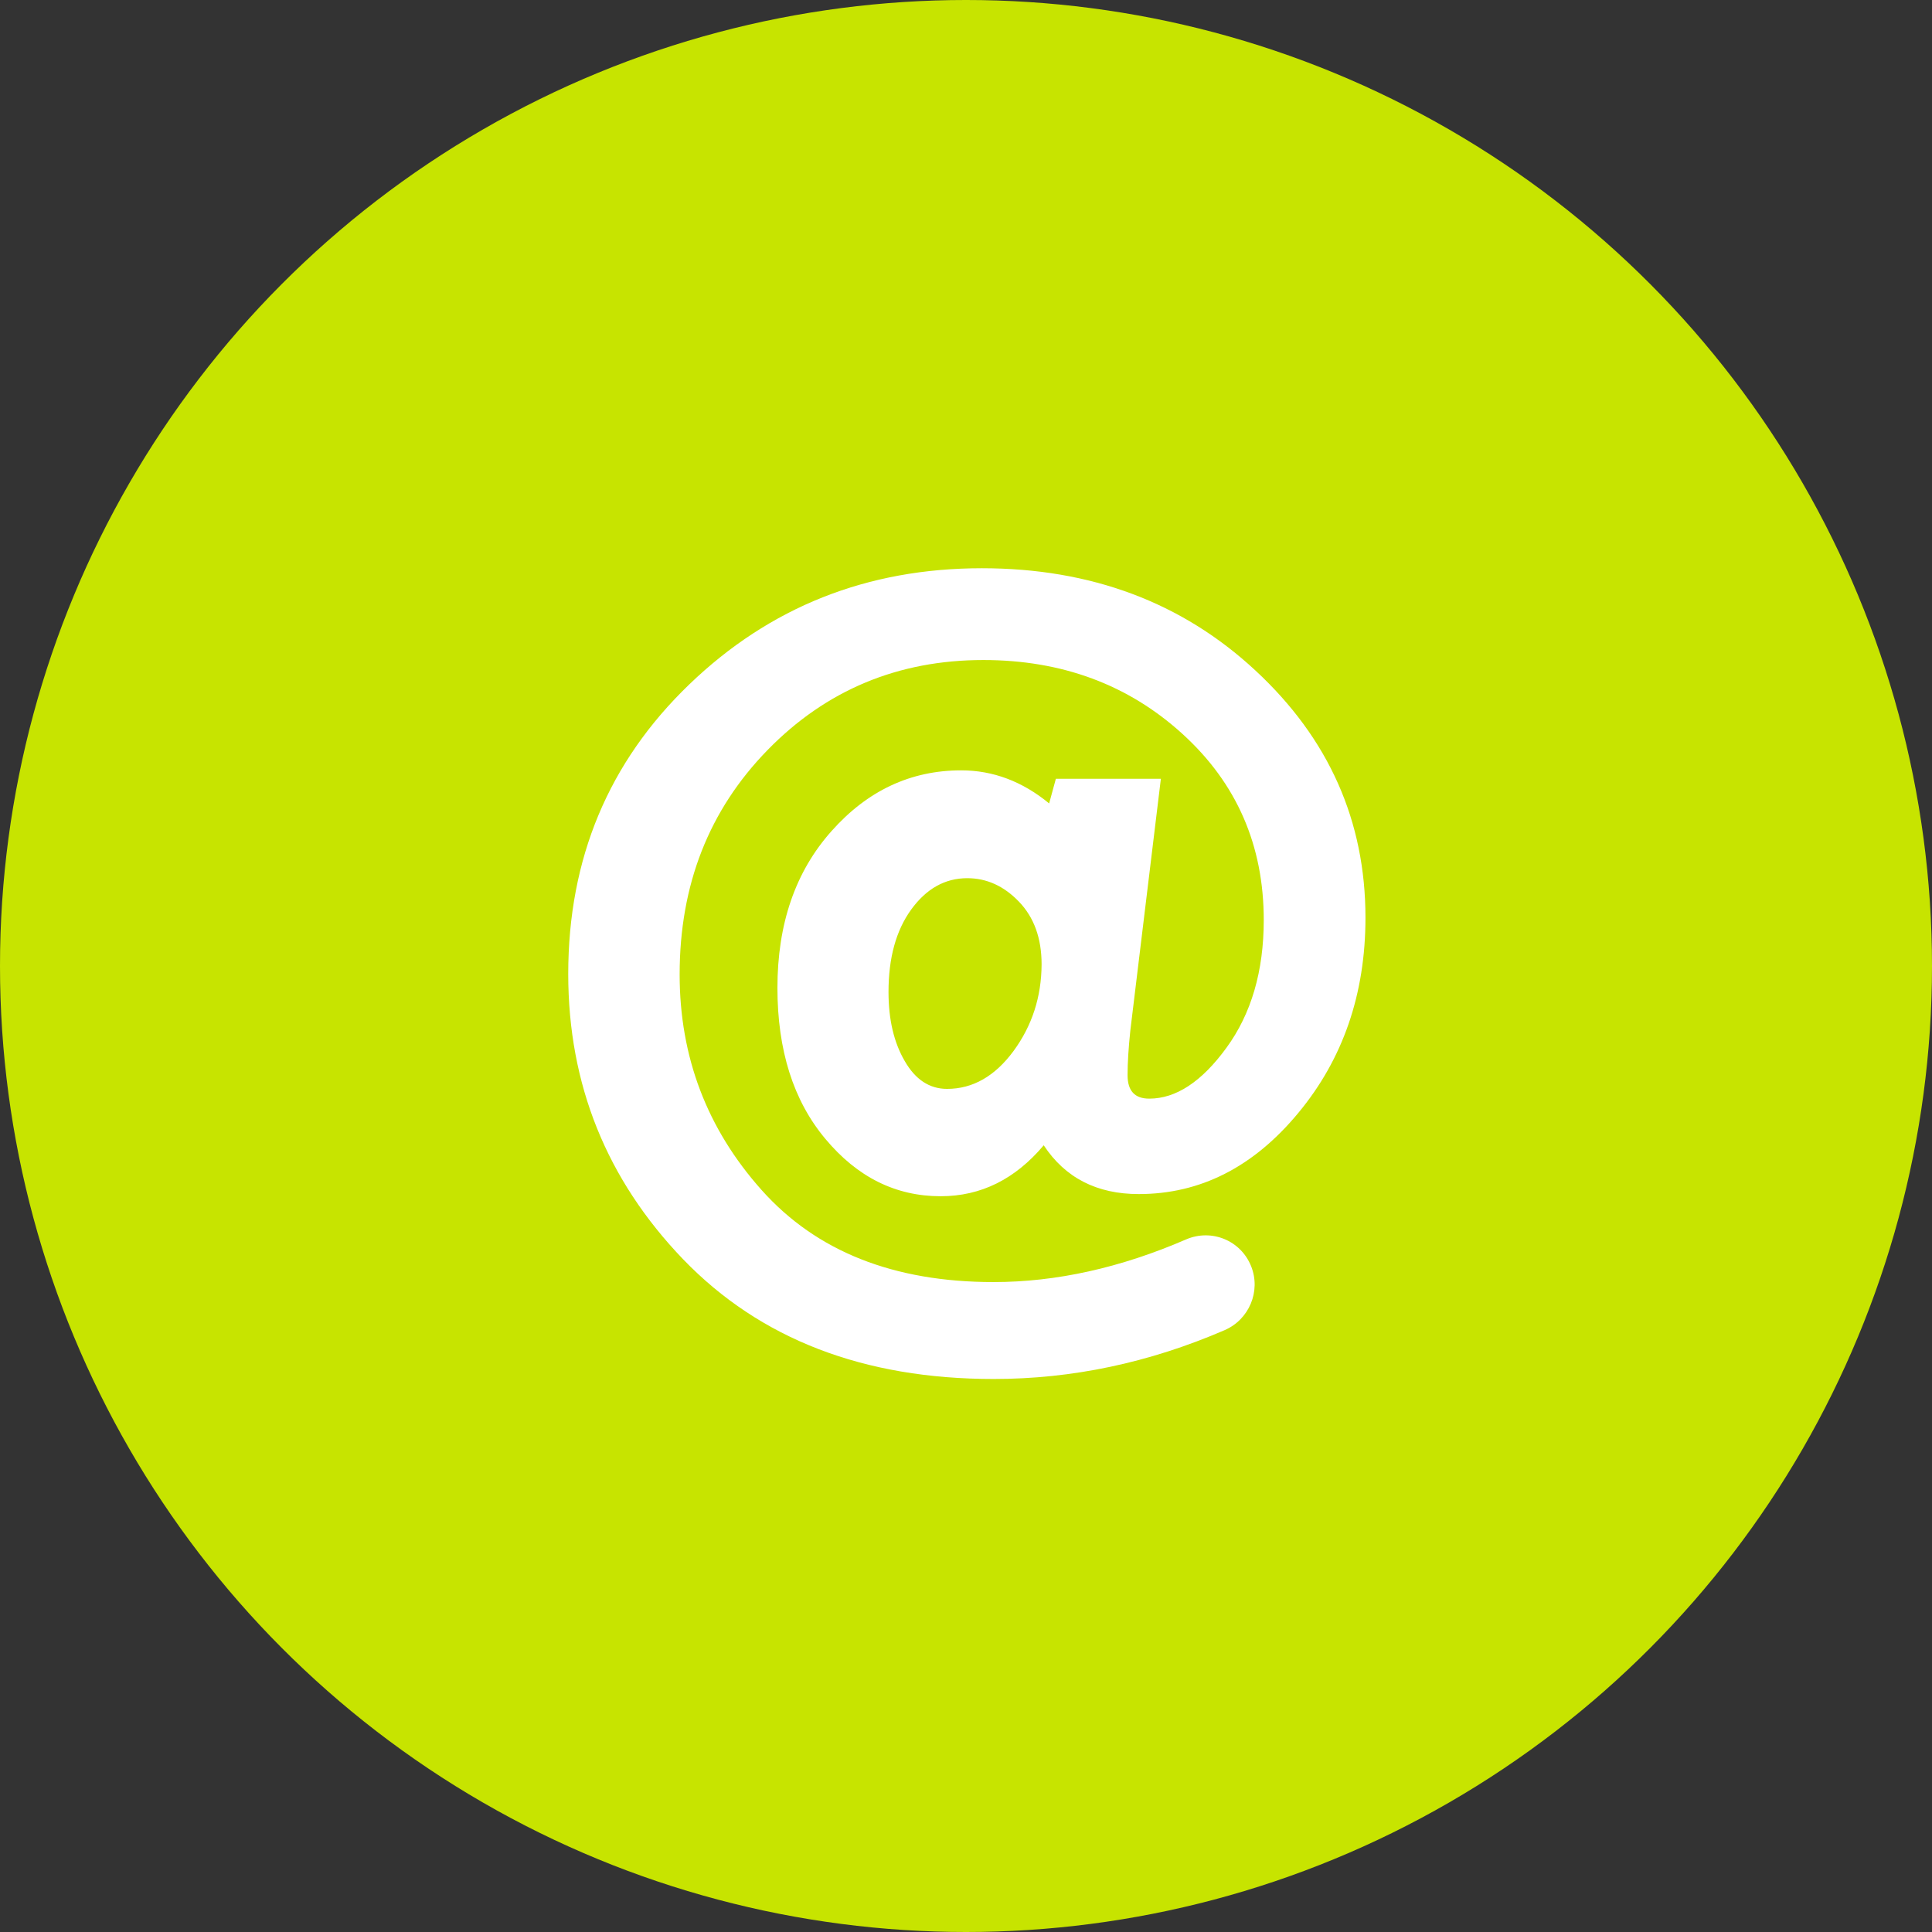
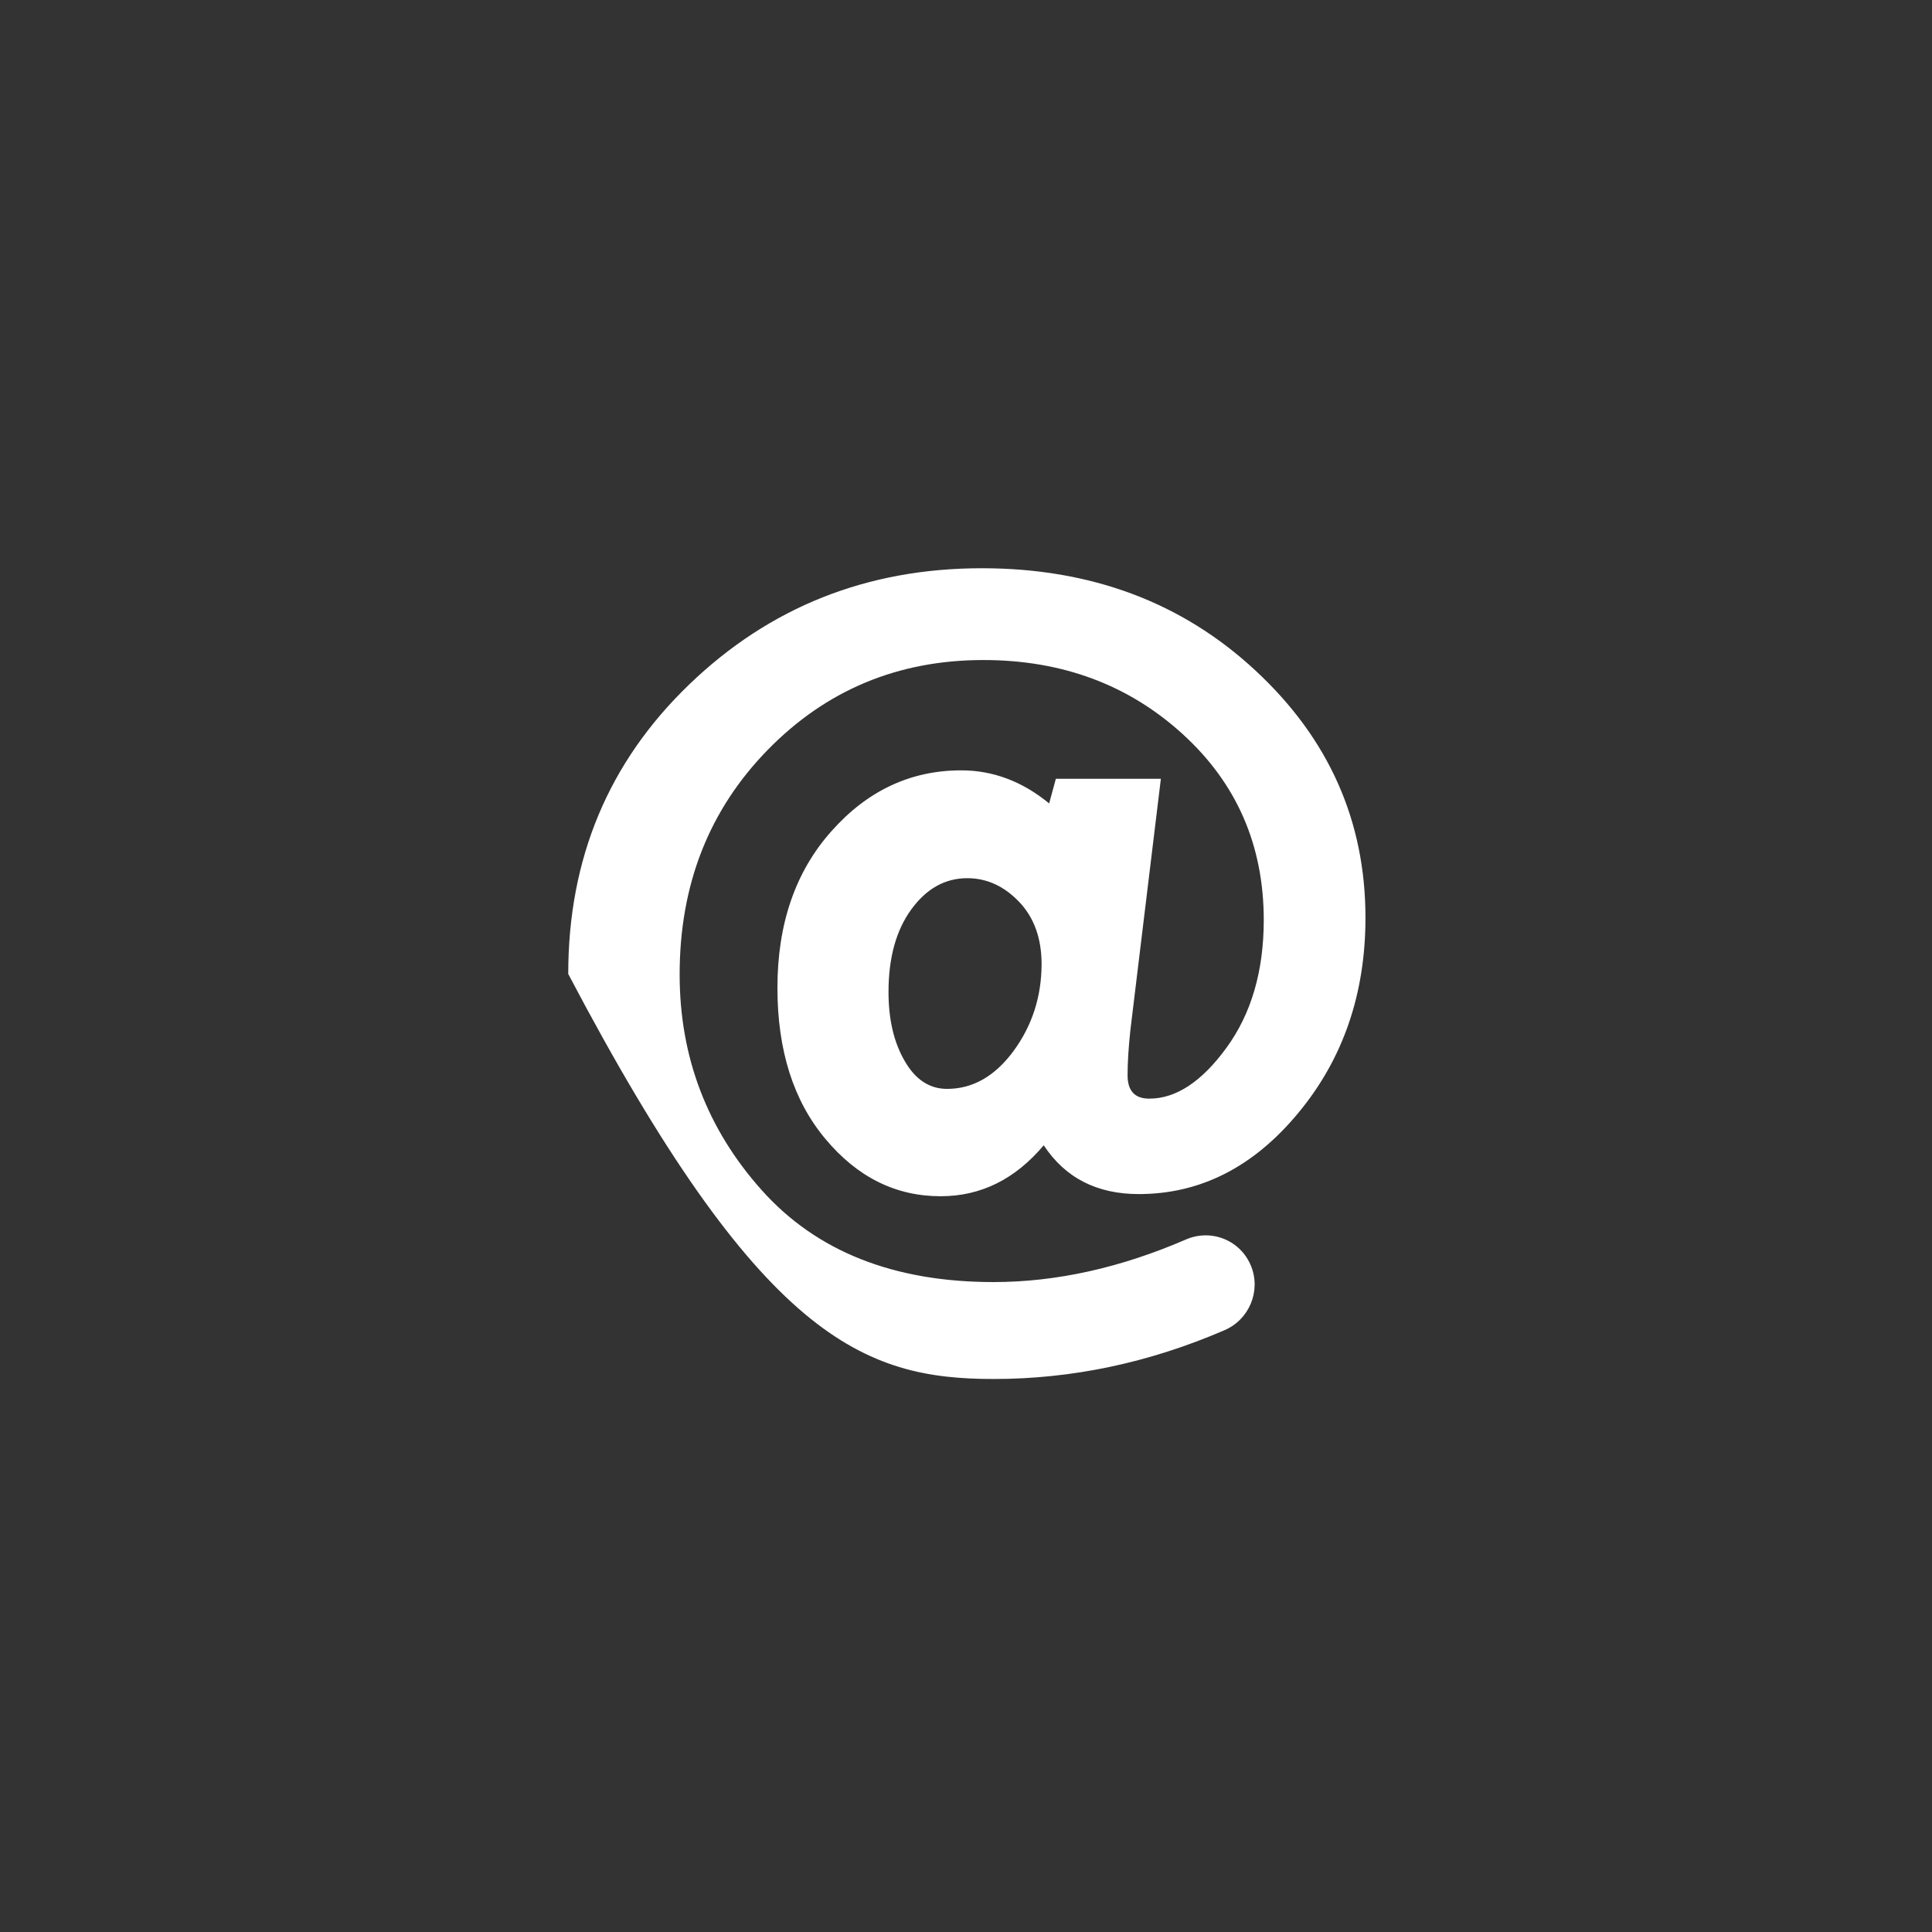
<svg xmlns="http://www.w3.org/2000/svg" width="119px" height="119px" viewBox="0 0 119 119">
  <rect x="0" y="0" width="119" height="119" fill="#333333" stroke="none" />
  <title>Contact-Icon-03</title>
  <desc>Created with Sketch.</desc>
  <g id="Pages" stroke="none" stroke-width="1" fill="none" fill-rule="evenodd">
    <g id="Contact" transform="translate(-1323, -1582)">
      <g id="Contact-Icon-03" transform="translate(1323, 1582)">
-         <circle id="Oval-Copy-2" fill="#C7E400" cx="59.5" cy="59.5" r="59.5" />
-         <path d="M77.324,41.296 C72.807,37.099 67.188,35 60.477,35 C53.423,35 47.41,37.384 42.448,42.162 C37.486,46.939 35,52.879 35,59.989 C35,66.804 37.365,72.662 42.084,77.572 C46.824,82.482 53.191,84.938 61.205,84.938 C66.036,84.938 70.775,83.939 75.424,81.932 C76.94,81.28 77.678,79.528 77.061,77.99 L77.061,77.99 C76.425,76.401 74.626,75.667 73.059,76.34 C69.017,78.092 65.055,78.968 61.195,78.968 C55.05,78.968 50.29,77.083 46.915,73.304 C43.55,69.535 41.862,65.103 41.862,60.02 C41.862,54.498 43.671,49.894 47.279,46.196 C50.877,42.508 55.313,40.654 60.568,40.654 C65.409,40.654 69.502,42.172 72.837,45.208 C76.172,48.243 77.84,52.064 77.84,56.668 C77.84,59.816 77.071,62.444 75.545,64.533 C74.019,66.631 72.433,67.67 70.786,67.67 C69.896,67.67 69.452,67.192 69.452,66.224 C69.452,65.439 69.512,64.522 69.623,63.463 L71.503,47.968 L65.035,47.968 L64.621,49.486 C62.974,48.131 61.165,47.449 59.204,47.449 C56.091,47.449 53.423,48.702 51.21,51.198 C48.987,53.693 47.885,56.913 47.885,60.845 C47.885,64.685 48.865,67.793 50.836,70.146 C52.807,72.509 55.172,73.681 57.941,73.681 C60.417,73.681 62.529,72.631 64.287,70.543 C65.611,72.55 67.562,73.548 70.139,73.548 C73.928,73.548 77.203,71.888 79.962,68.557 C82.721,65.236 84.105,61.222 84.105,56.526 C84.105,50.576 81.852,45.493 77.324,41.296 Z M62.428,64.736 C61.286,66.285 59.922,67.069 58.335,67.069 C57.254,67.069 56.384,66.499 55.728,65.358 C55.061,64.217 54.727,62.801 54.727,61.1 C54.727,59.001 55.192,57.31 56.122,56.026 C57.051,54.743 58.203,54.091 59.578,54.091 C60.77,54.091 61.832,54.57 62.761,55.537 C63.691,56.505 64.156,57.789 64.156,59.398 C64.146,61.405 63.57,63.178 62.428,64.736 Z" id="Shape" fill="#FFFFFF" fill-rule="nonzero" />
+         <path d="M77.324,41.296 C72.807,37.099 67.188,35 60.477,35 C53.423,35 47.41,37.384 42.448,42.162 C37.486,46.939 35,52.879 35,59.989 C46.824,82.482 53.191,84.938 61.205,84.938 C66.036,84.938 70.775,83.939 75.424,81.932 C76.94,81.28 77.678,79.528 77.061,77.99 L77.061,77.99 C76.425,76.401 74.626,75.667 73.059,76.34 C69.017,78.092 65.055,78.968 61.195,78.968 C55.05,78.968 50.29,77.083 46.915,73.304 C43.55,69.535 41.862,65.103 41.862,60.02 C41.862,54.498 43.671,49.894 47.279,46.196 C50.877,42.508 55.313,40.654 60.568,40.654 C65.409,40.654 69.502,42.172 72.837,45.208 C76.172,48.243 77.84,52.064 77.84,56.668 C77.84,59.816 77.071,62.444 75.545,64.533 C74.019,66.631 72.433,67.67 70.786,67.67 C69.896,67.67 69.452,67.192 69.452,66.224 C69.452,65.439 69.512,64.522 69.623,63.463 L71.503,47.968 L65.035,47.968 L64.621,49.486 C62.974,48.131 61.165,47.449 59.204,47.449 C56.091,47.449 53.423,48.702 51.21,51.198 C48.987,53.693 47.885,56.913 47.885,60.845 C47.885,64.685 48.865,67.793 50.836,70.146 C52.807,72.509 55.172,73.681 57.941,73.681 C60.417,73.681 62.529,72.631 64.287,70.543 C65.611,72.55 67.562,73.548 70.139,73.548 C73.928,73.548 77.203,71.888 79.962,68.557 C82.721,65.236 84.105,61.222 84.105,56.526 C84.105,50.576 81.852,45.493 77.324,41.296 Z M62.428,64.736 C61.286,66.285 59.922,67.069 58.335,67.069 C57.254,67.069 56.384,66.499 55.728,65.358 C55.061,64.217 54.727,62.801 54.727,61.1 C54.727,59.001 55.192,57.31 56.122,56.026 C57.051,54.743 58.203,54.091 59.578,54.091 C60.77,54.091 61.832,54.57 62.761,55.537 C63.691,56.505 64.156,57.789 64.156,59.398 C64.146,61.405 63.57,63.178 62.428,64.736 Z" id="Shape" fill="#FFFFFF" fill-rule="nonzero" />
      </g>
    </g>
  </g>
</svg>